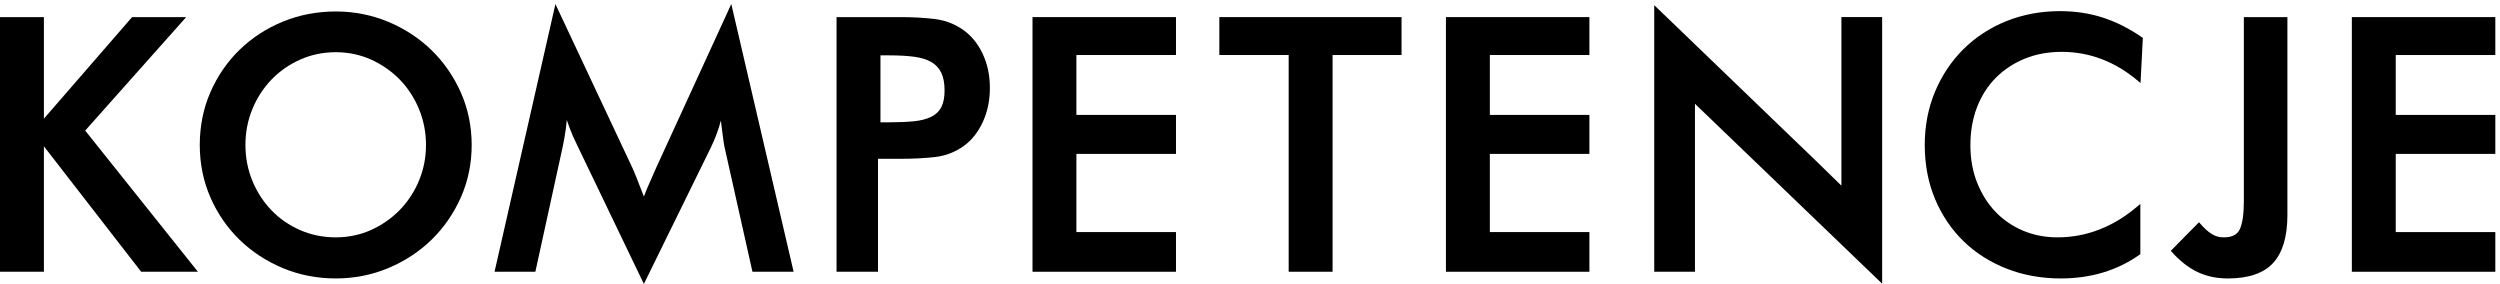
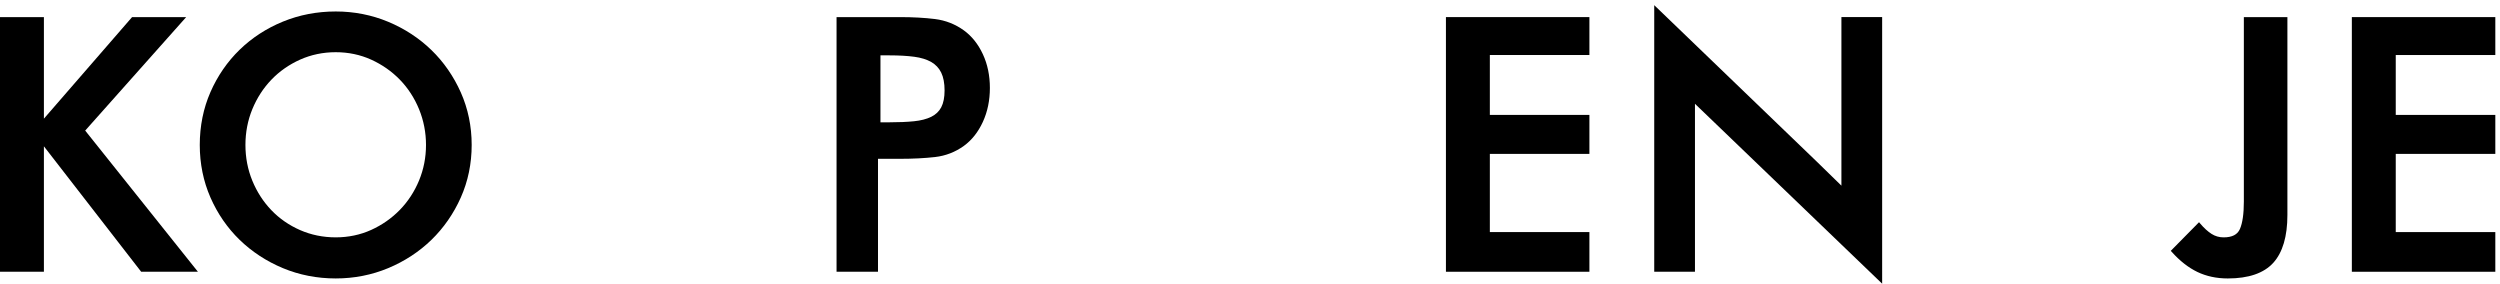
<svg xmlns="http://www.w3.org/2000/svg" version="1.1" x="0px" y="0px" width="405px" height="46px" viewBox="0 0 405 46" style="enable-background:new 0 0 405 46;" xml:space="preserve">
  <g id="Layer_1">
    <g id="Layer_12">
	</g>
    <g>
      <path d="M45.825,43.436c2.66,1.109,5.541,1.672,8.562,1.672    c2.982,0,5.844-0.562,8.503-1.672c2.658-1.109,5.014-2.651,7.004-4.583    c1.989-1.933,3.59-4.24,4.757-6.86c1.168-2.624,1.761-5.487,1.761-8.51    s-0.593-5.886-1.761-8.51c-1.168-2.62-2.769-4.929-4.757-6.86    c-1.988-1.93-4.345-3.472-7.004-4.583c-2.659-1.109-5.521-1.672-8.503-1.672    c-3.022,0-5.902,0.553-8.56,1.644c-2.655,1.088-5.013,2.62-7.005,4.554    c-1.989,1.933-3.58,4.242-4.729,6.862c-1.148,2.622-1.73,5.504-1.73,8.565    c0,3.024,0.582,5.887,1.73,8.509c1.147,2.62,2.739,4.929,4.729,6.861    C40.812,40.784,43.168,42.327,45.825,43.436z M54.387,8.457    c2.044,0,3.975,0.404,5.739,1.202c1.77,0.803,3.336,1.897,4.654,3.253    c1.319,1.357,2.366,2.97,3.112,4.794c0.744,1.823,1.121,3.767,1.121,5.776    c0,2.011-0.377,3.943-1.121,5.746c-0.745,1.806-1.792,3.41-3.112,4.768    c-1.318,1.356-2.885,2.451-4.654,3.253c-1.765,0.798-3.695,1.202-5.739,1.202    c-2.047,0-3.988-0.396-5.771-1.177c-1.786-0.78-3.351-1.864-4.649-3.221    c-1.304-1.357-2.342-2.962-3.086-4.768c-0.743-1.804-1.12-3.756-1.12-5.804    s0.377-4,1.12-5.804c0.745-1.807,1.783-3.41,3.086-4.768    c1.299-1.355,2.864-2.449,4.651-3.251C50.401,8.861,52.342,8.457,54.387,8.457z" />
-       <path d="M106.418,26.919c-0.304,0.72-0.663,1.534-1.08,2.443    c-0.342,0.745-0.688,1.576-1.03,2.478c-0.464-1.202-0.851-2.194-1.16-2.978    c-0.374-0.941-0.647-1.582-0.833-1.952l-12.336-26.25l-9.863,43.364h6.613    l4.432-20.263c0.19-0.908,0.354-1.844,0.487-2.781    c0.072-0.503,0.131-1.019,0.175-1.54c0.154,0.463,0.316,0.92,0.484,1.365    c0.327,0.867,0.704,1.729,1.12,2.557L104.309,46l10.888-22.181    c0.687-1.433,1.218-2.869,1.586-4.289l0.277,2.216    c0.113,0.914,0.21,1.572,0.288,1.962l4.548,20.316h6.67L118.468,0.655    L106.418,26.919z" />
      <path d="M135.521,2.77v41.255h6.714v-18.297h3.568c2.092,0,4-0.097,5.672-0.287    c1.707-0.193,3.281-0.803,4.679-1.812c1.283-0.934,2.317-2.242,3.072-3.889    c0.753-1.641,1.135-3.488,1.135-5.491s-0.382-3.841-1.135-5.463    c-0.756-1.627-1.789-2.925-3.073-3.859c-1.396-1.008-2.969-1.628-4.676-1.841    c-1.683-0.209-3.592-0.315-5.674-0.315H135.521z M142.634,8.969h1.46    c1.532,0,2.883,0.076,4.014,0.227c1.102,0.146,2.029,0.434,2.759,0.853    c0.711,0.408,1.253,0.986,1.61,1.716c0.361,0.742,0.544,1.713,0.544,2.884    c0,1.131-0.182,2.051-0.541,2.734c-0.354,0.671-0.901,1.19-1.627,1.544    c-0.747,0.365-1.687,0.606-2.794,0.717c-1.122,0.113-2.456,0.17-3.965,0.17    h-1.46V8.969z" />
-       <polygon points="190.509,37.596 174.378,37.596 174.378,24.93 190.509,24.93     190.509,18.615 174.378,18.615 174.378,8.912 190.509,8.912 190.509,2.77     167.266,2.77 167.266,44.024 190.509,44.024   " />
      <polygon points="257.484,8.912 257.484,2.77 234.241,2.77 234.241,44.024 257.484,44.024     257.484,37.596 241.354,37.596 241.354,24.93 257.484,24.93 257.484,18.615     241.354,18.615 241.354,8.912   " />
      <path d="M274.584,16.815l3.51,3.371l26.814,25.771V2.77h-6.599v27.307    c0,0-3.181-3.118-4.023-3.924L268.408,1.244l-0.423-0.408v43.188h6.599V16.815z" />
      <polygon points="13.801,21.155 30.161,2.771 21.396,2.771 7.112,19.224 7.112,2.771     0,2.771 0,44.025 7.112,44.025 7.112,23.701 22.87,44.025 32.062,44.025   " />
-       <path d="M313.481,14.837c-1.109,2.637-1.672,5.546-1.672,8.646    c0,3.175,0.562,6.123,1.672,8.761c1.109,2.642,2.663,4.941,4.617,6.838    c1.952,1.895,4.301,3.39,6.979,4.441c2.676,1.052,5.621,1.585,8.755,1.585    c4.896,0,9.202-1.301,12.8-3.866l0.104-0.074v-8.14l-0.412,0.354    c-3.925,3.363-8.301,5.069-13.005,5.069c-2.01,0-3.896-0.367-5.603-1.092    c-1.709-0.725-3.206-1.75-4.448-3.049c-1.244-1.3-2.244-2.884-2.97-4.708    c-0.726-1.822-1.094-3.861-1.094-6.062c0-2.241,0.359-4.311,1.066-6.152    s1.724-3.442,3.023-4.759c1.301-1.319,2.874-2.365,4.677-3.107    c1.806-0.745,3.835-1.122,6.031-1.122c4.517,0,8.682,1.591,12.379,4.729    l0.385,0.327l0.375-7.312l-0.113-0.079c-2.023-1.412-4.145-2.487-6.307-3.196    c-2.166-0.708-4.521-1.067-7.004-1.067c-3.093,0-6.011,0.543-8.671,1.615    c-2.66,1.071-4.999,2.596-6.951,4.528    C316.144,9.878,314.591,12.197,313.481,14.837z" />
      <path d="M355.979,44.058c1.452,0.697,3.108,1.051,4.925,1.051    c3.364,0,5.843-0.853,7.368-2.533c1.518-1.674,2.287-4.281,2.287-7.749V2.771    h-7.055v29.89c0,1.968-0.213,3.459-0.635,4.432    c-0.396,0.915-1.264,1.36-2.649,1.36c-0.708,0-1.362-0.188-1.946-0.56    c-0.604-0.384-1.228-0.952-1.853-1.689l-0.177-0.208l-4.575,4.637l0.156,0.176    C353.132,42.269,354.529,43.361,355.979,44.058z" />
      <polygon points="404.242,37.598 388.111,37.598 388.111,24.93 404.242,24.93     404.242,18.616 388.111,18.616 388.111,8.914 404.242,8.914 404.242,2.771     380.999,2.771 380.999,44.025 404.242,44.025   " />
-       <polygon points="215.877,44.023 215.877,8.912 227.05,8.912 227.05,2.77     197.534,2.77 197.534,8.912 208.765,8.912 208.765,44.023   " />
    </g>
  </g>
  <g id="Layer_15">
</g>
  <g id="Layer_14">
</g>
  <g id="Layer_13">
</g>
  <g id="Layer_3">
</g>
  <g id="Layer_2">
</g>
  <g id="Layer_4">
</g>
  <g id="Layer_5">
</g>
  <g id="Layer_6">
</g>
  <g id="Layer_7">
</g>
  <g id="Layer_8">
</g>
  <g id="Layer_9">
</g>
  <g id="Layer_10">
</g>
  <g id="Layer_11">
</g>
</svg>